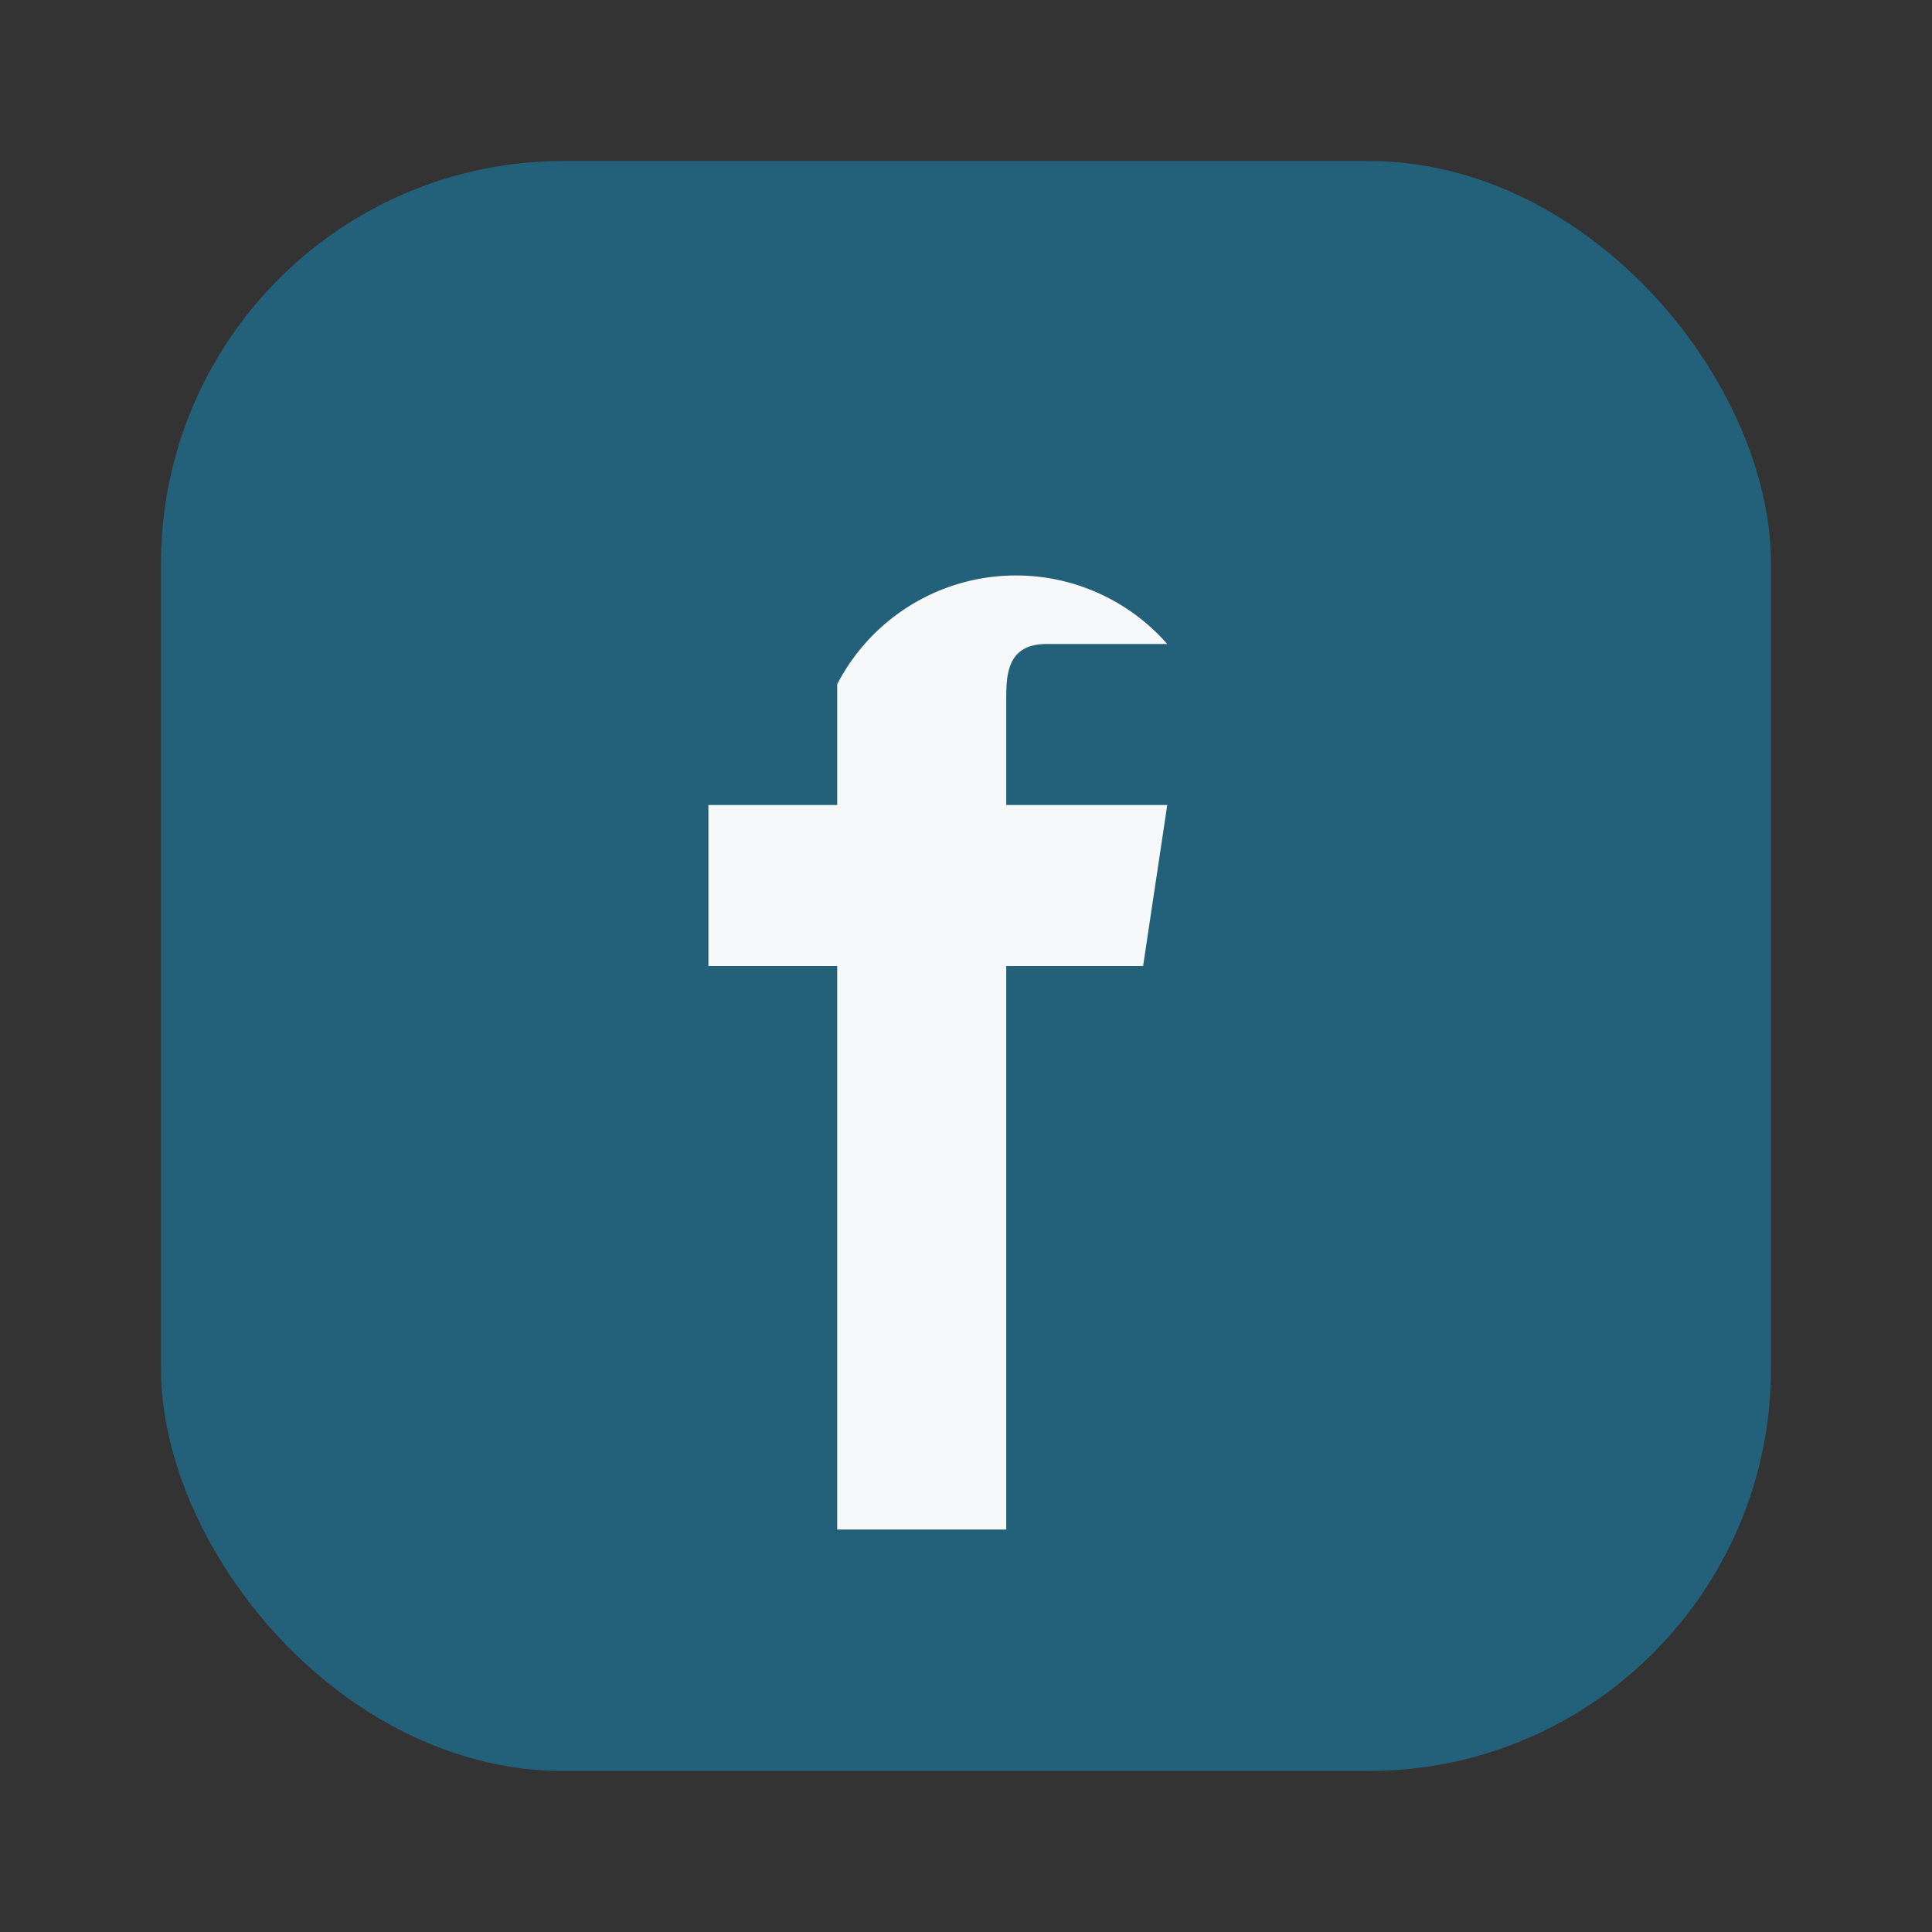
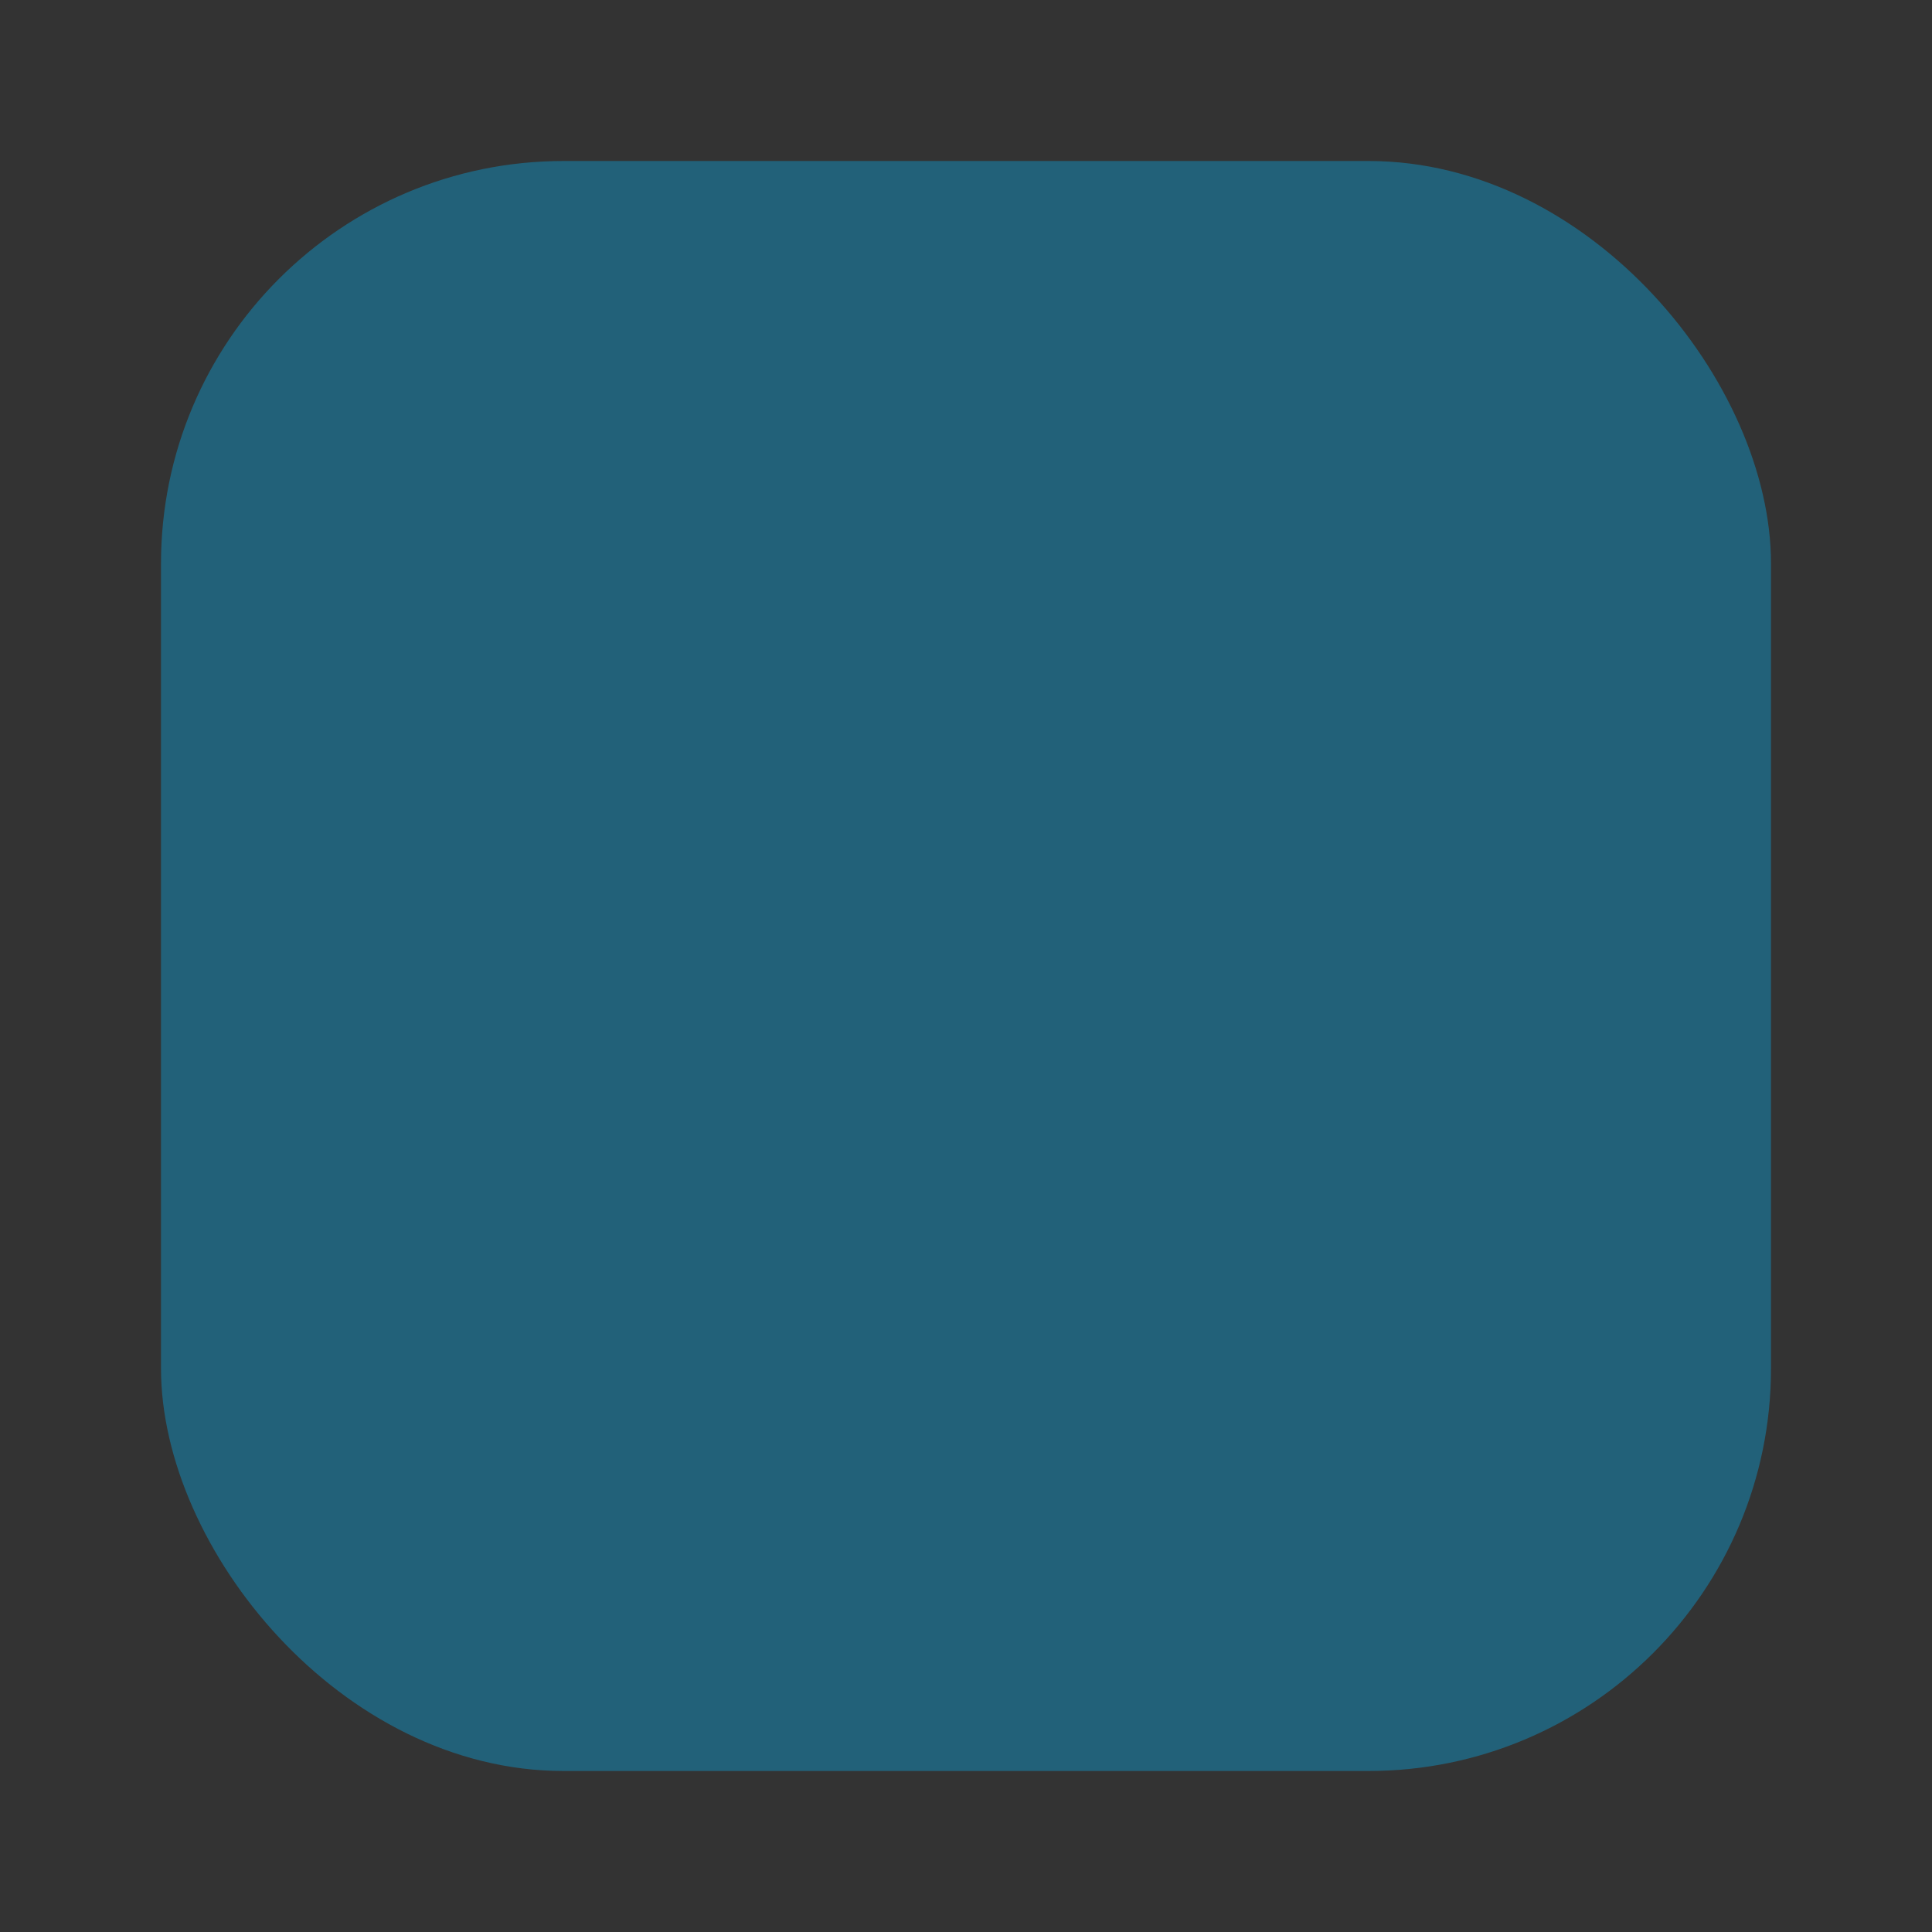
<svg xmlns="http://www.w3.org/2000/svg" width="24" height="24" viewBox="0 0 24 24">
  <rect x="0" y="0" width="24" height="24" fill="#333333" stroke="none" />
  <rect x="2" y="2" width="20" height="20" rx="5" fill="#226179" />
-   <path d="M14.5 8H13c-.5 0-.5.4-.5.7v1.3h2l-.3 2H12.5V19h-2.1v-7h-1.6v-2h1.6V8.5A2.5 2.5 0 0 1 14.5 8z" fill="#F7F8F9" />
</svg>